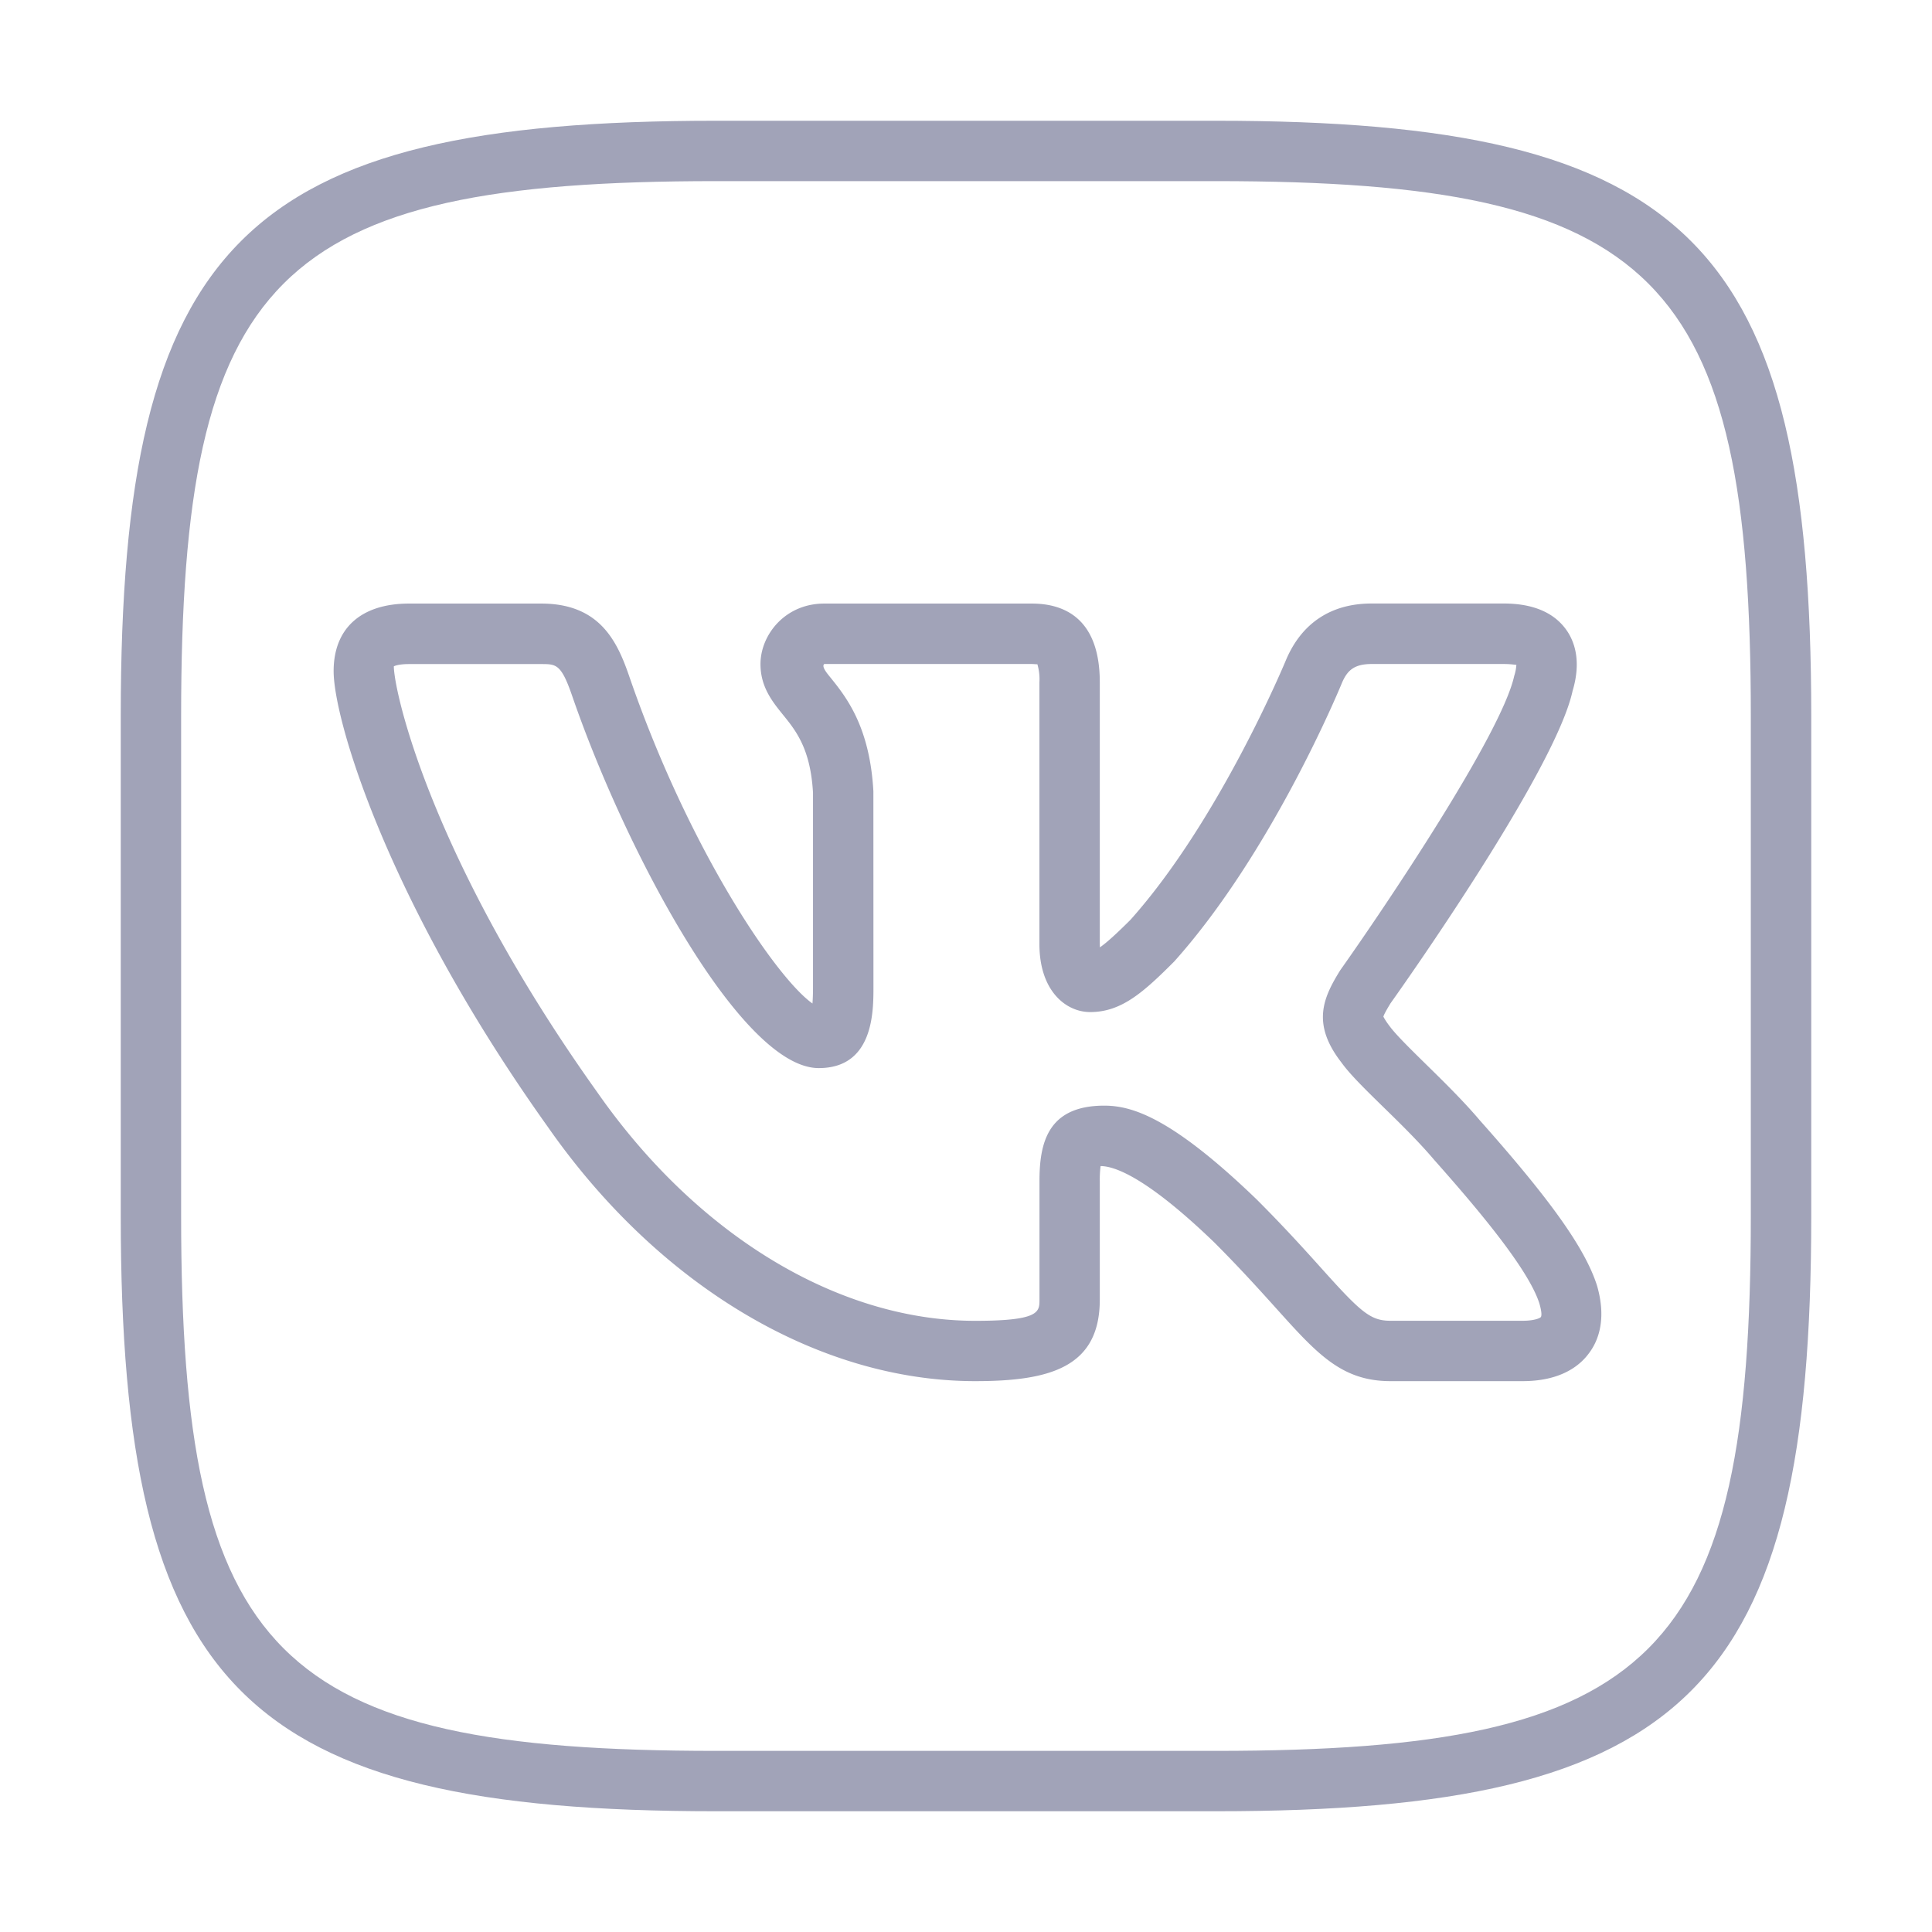
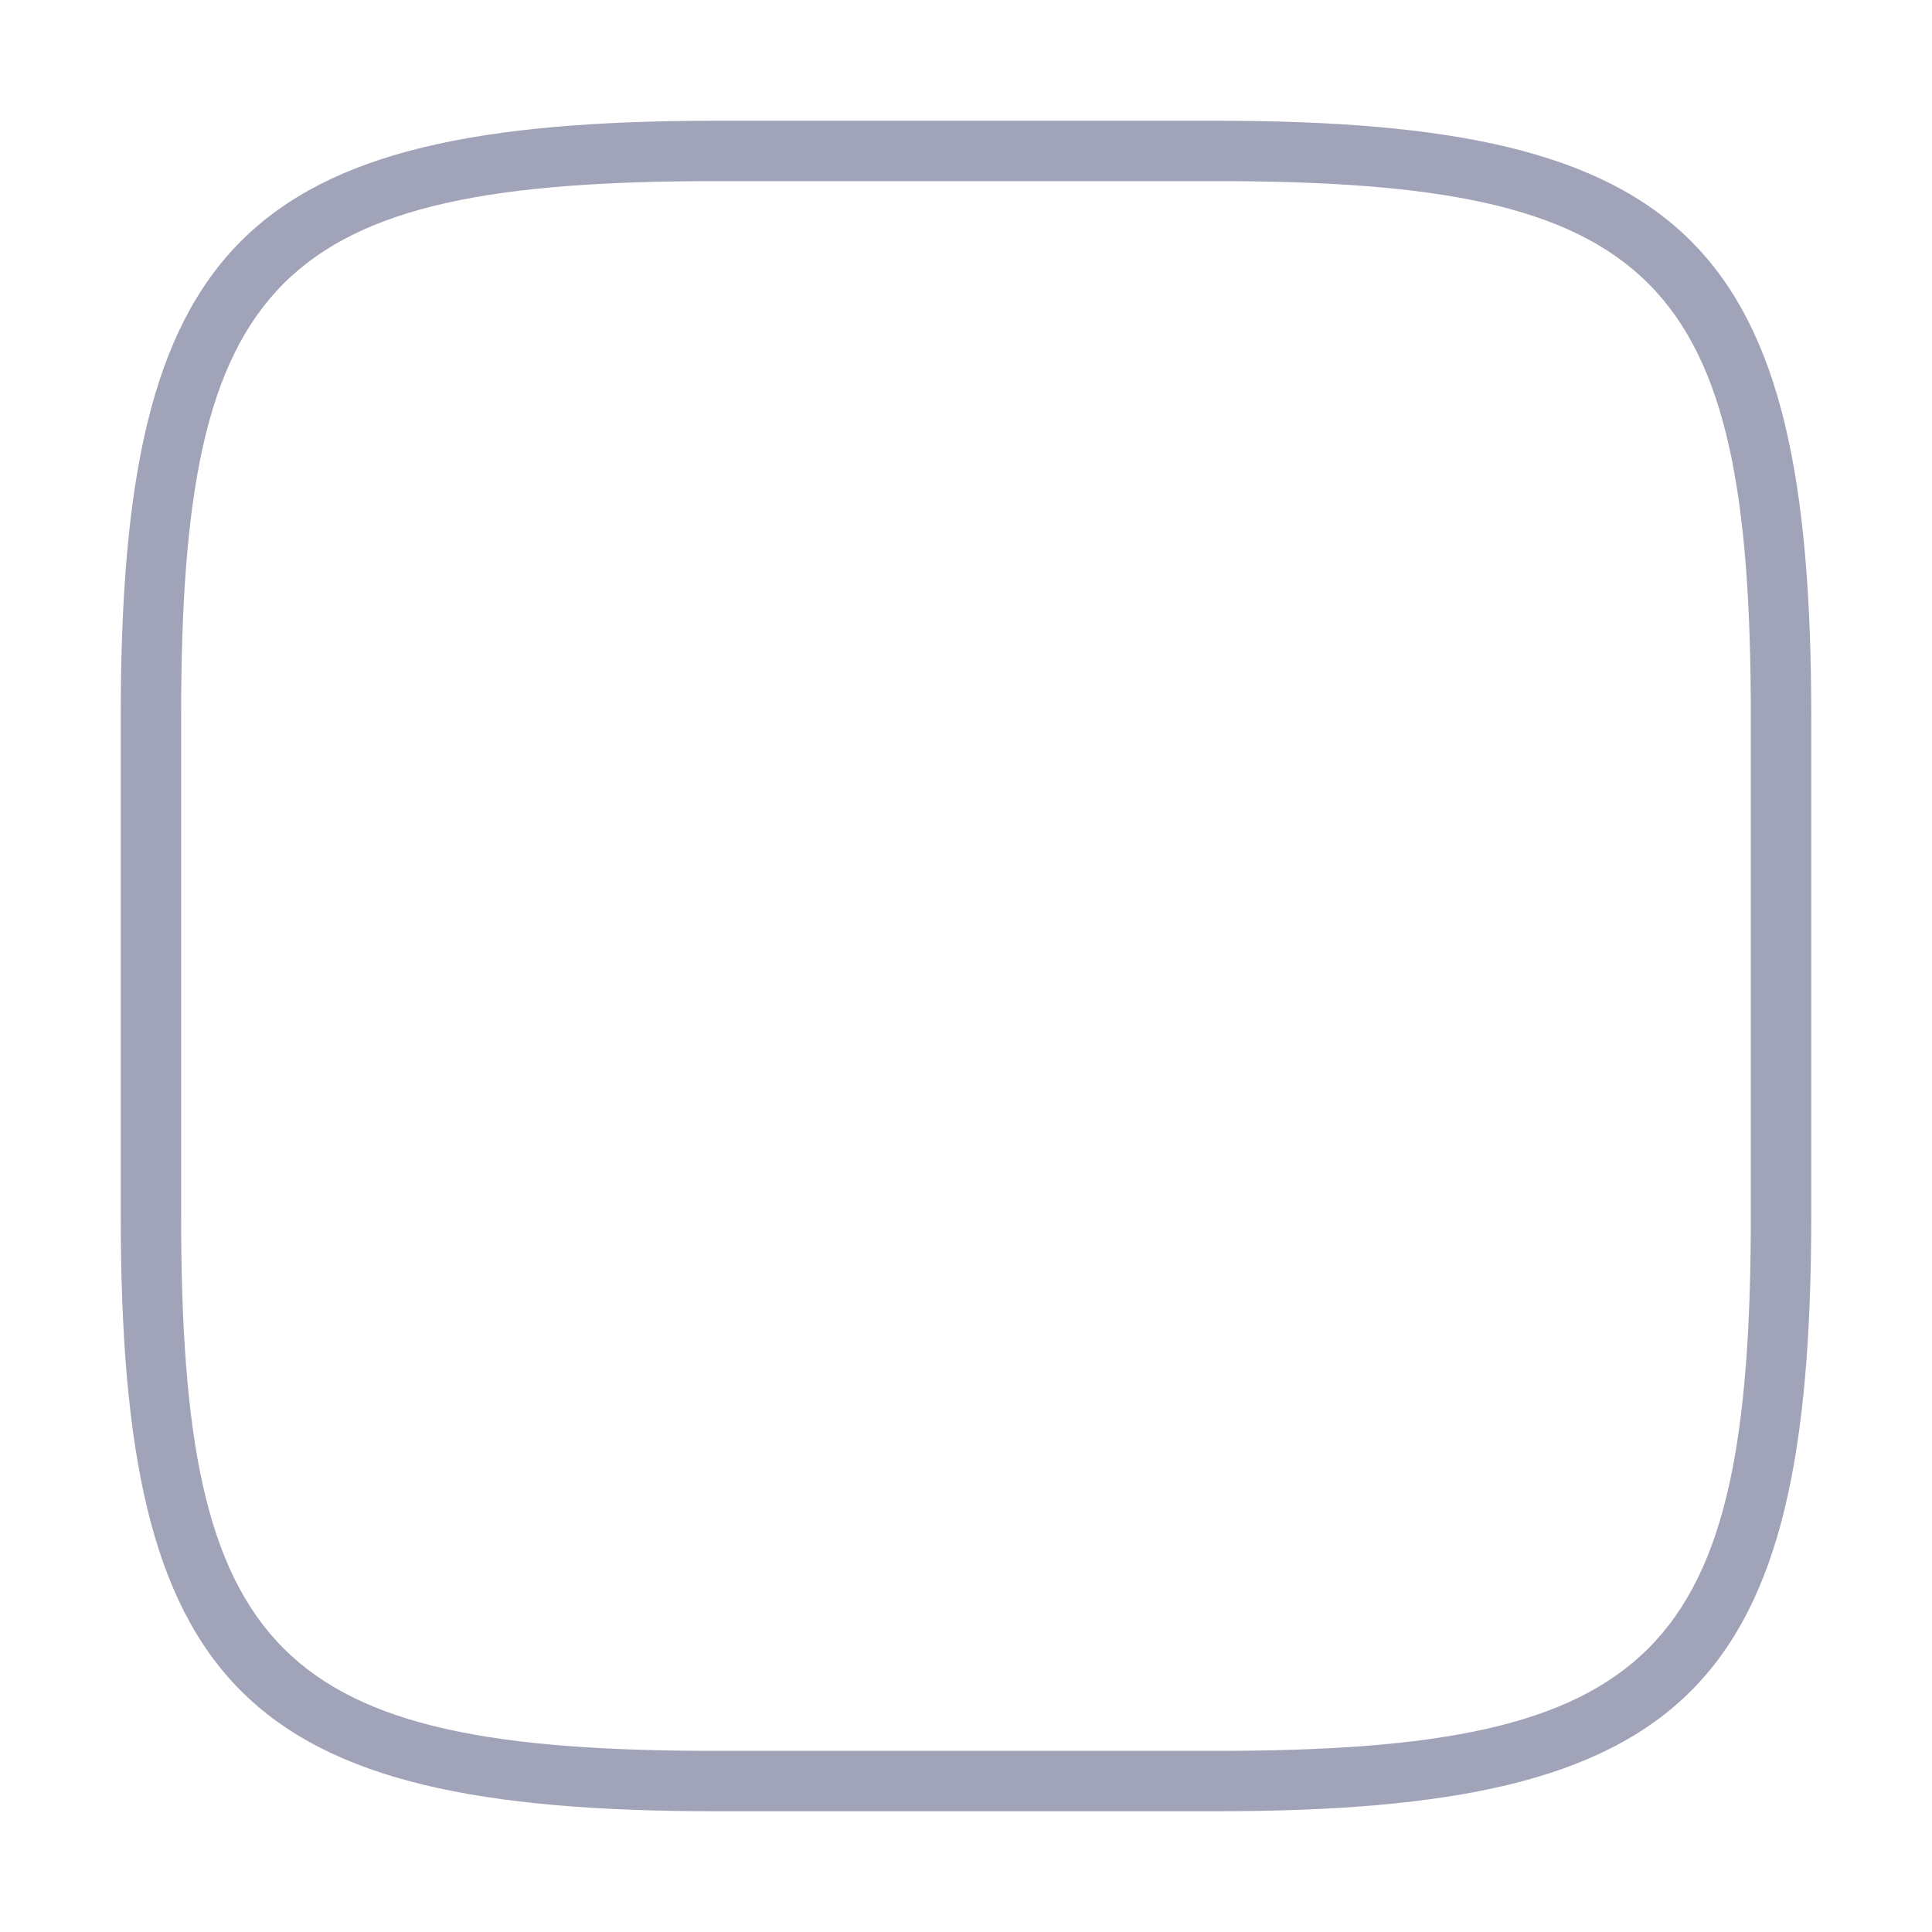
<svg xmlns="http://www.w3.org/2000/svg" version="1.1" width="512" height="512" x="0" y="0" viewBox="0 0 32 32" style="enable-background:new 0 0 512 512" xml:space="preserve" class="">
  <g>
    <path fill="#a1a3b8" d="M20.14 30h-8.28C4.027 30 2 27.973 2 20.14v-8.28C2 4.027 4.027 2 11.86 2h8.279C27.973 2 30 4.027 30 11.86v8.28c0 7.833-2.027 9.86-9.86 9.86zM11.86 3C4.573 3 3 4.573 3 11.86v8.28C3 27.427 4.573 29 11.86 29h8.279c7.287 0 8.86-1.573 8.86-8.86v-8.28C29 4.573 27.427 3 20.14 3z" opacity="1" data-original="#263238" />
-     <path fill="#a1a3b8" d="M25.219 22.876h-2.188c-.81 0-1.216-.453-1.891-1.203-.266-.295-.592-.658-1.025-1.092-1.194-1.151-1.7-1.267-1.886-1.267a1.83 1.83 0 0 0-.013.249v1.962c0 1.121-.824 1.351-2.063 1.351-2.596 0-5.244-1.577-7.084-4.218-2.65-3.715-3.543-6.735-3.543-7.542 0-.711.456-1.119 1.25-1.119h2.188c.96 0 1.253.613 1.452 1.187.985 2.871 2.437 5.01 3.041 5.437.005-.065.009-.151.009-.267v-3.222c-.041-.729-.283-1.029-.497-1.293-.175-.216-.373-.461-.373-.839 0-.482.404-1.003 1.057-1.003h3.438c.514 0 1.125.226 1.125 1.304v4.335l.002.055c.113-.078.274-.225.505-.455 1.479-1.655 2.569-4.284 2.58-4.311.261-.61.749-.929 1.415-.929h2.188c.473 0 .818.142 1.025.42.138.185.27.514.116 1.028-.282 1.299-2.737 4.783-3.017 5.176-.021.035-.106.173-.117.22.003 0 .021.049.104.157.101.139.35.383.591.62.298.292.635.623.903.94 1.18 1.327 1.743 2.122 1.94 2.734.164.566.019.922-.133 1.123-.155.212-.473.462-1.099.462zm-6.93-4.563c.452 0 1.106.185 2.526 1.554.456.456.794.831 1.069 1.137.654.729.813.872 1.146.872h2.188c.207 0 .291-.047.302-.06s.025-.061-.024-.23c-.184-.572-1.026-1.569-1.739-2.372-.257-.304-.57-.61-.848-.881-.309-.302-.552-.541-.691-.735-.498-.641-.303-1.072-.018-1.53.741-1.046 2.669-3.909 2.88-4.872a.757.757 0 0 0 .036-.185c-.018.002-.085-.013-.21-.013h-2.188c-.299 0-.407.116-.492.315-.044.107-1.162 2.806-2.776 4.611-.514.515-.877.839-1.393.839-.405 0-.841-.353-.841-1.126v-4.335a.883.883 0 0 0-.034-.301c-.011.004-.038-.002-.091-.003h-3.438c-.049.038.037.144.094.214.263.325.659.816.719 1.894l.001 3.25c0 .399 0 1.335-.906 1.335-1.283 0-3.199-3.589-4.089-6.179-.178-.513-.261-.513-.507-.513H6.777c-.196 0-.253.038-.254.038.004.431.624 3.204 3.364 7.046 1.656 2.377 3.997 3.794 6.267 3.794 1.063 0 1.063-.147 1.063-.351v-1.962c0-.619.127-1.251 1.072-1.251z" opacity="1" data-original="#263238" />
  </g>
</svg>